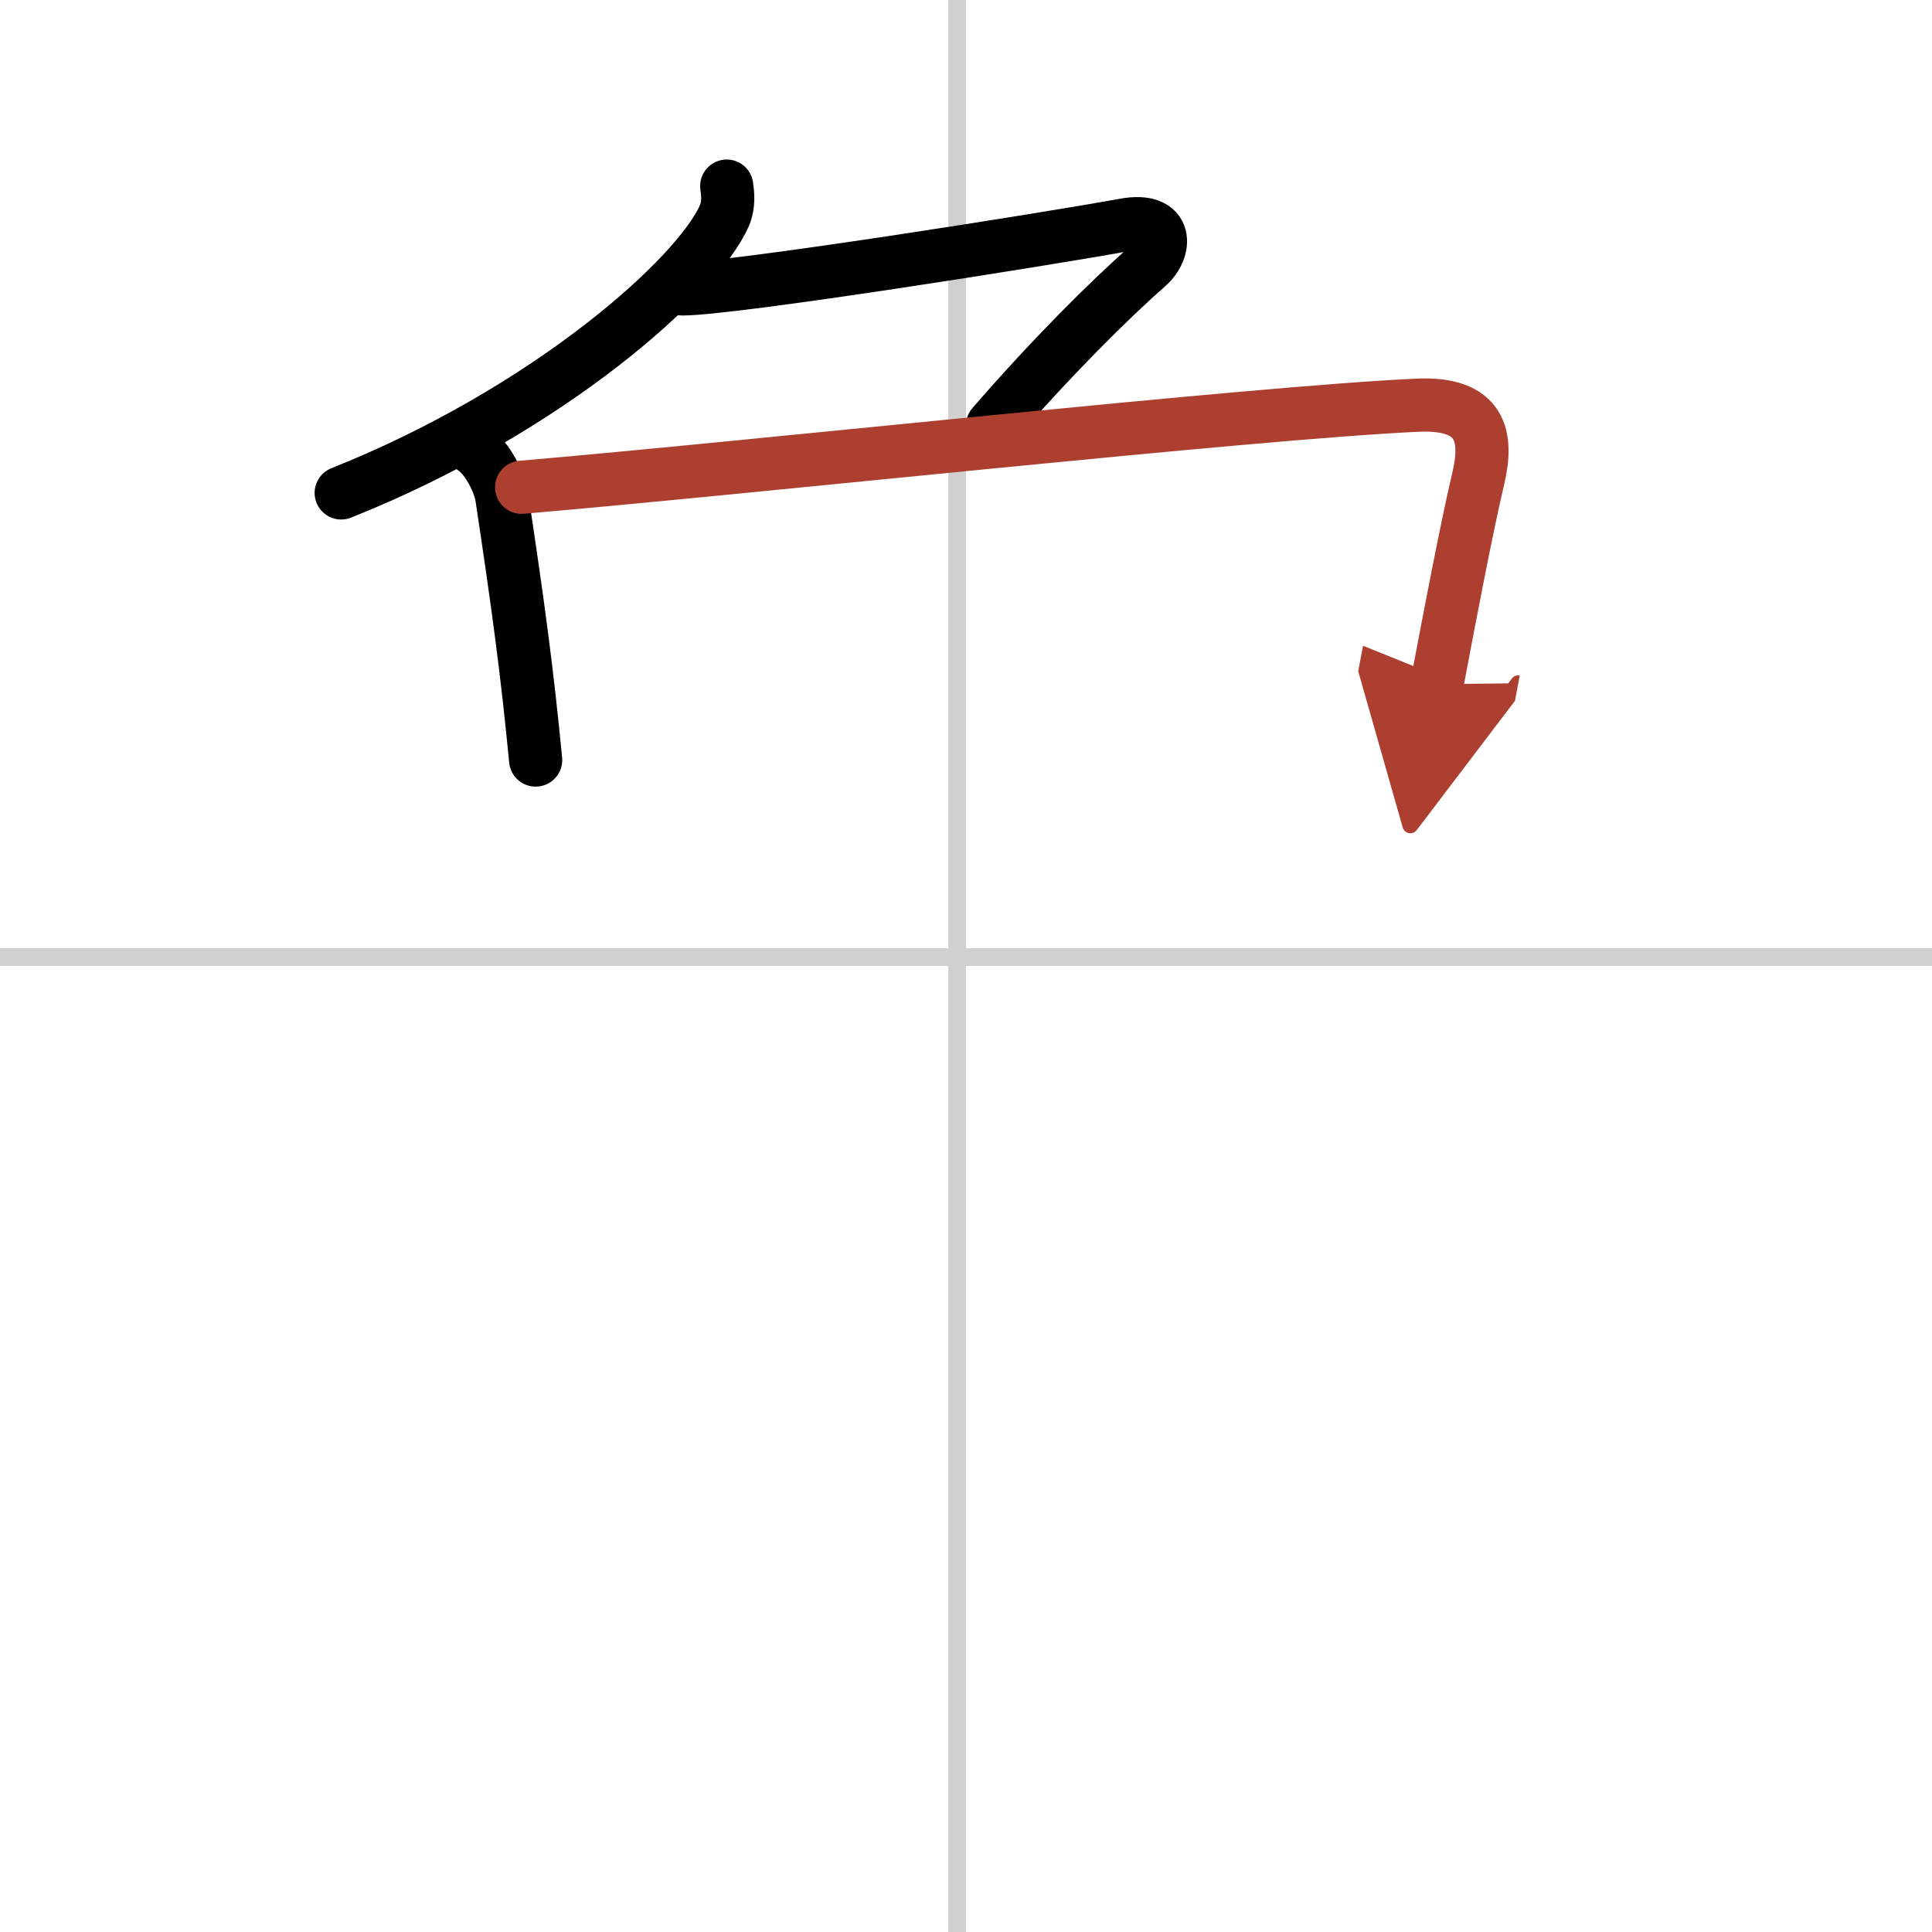
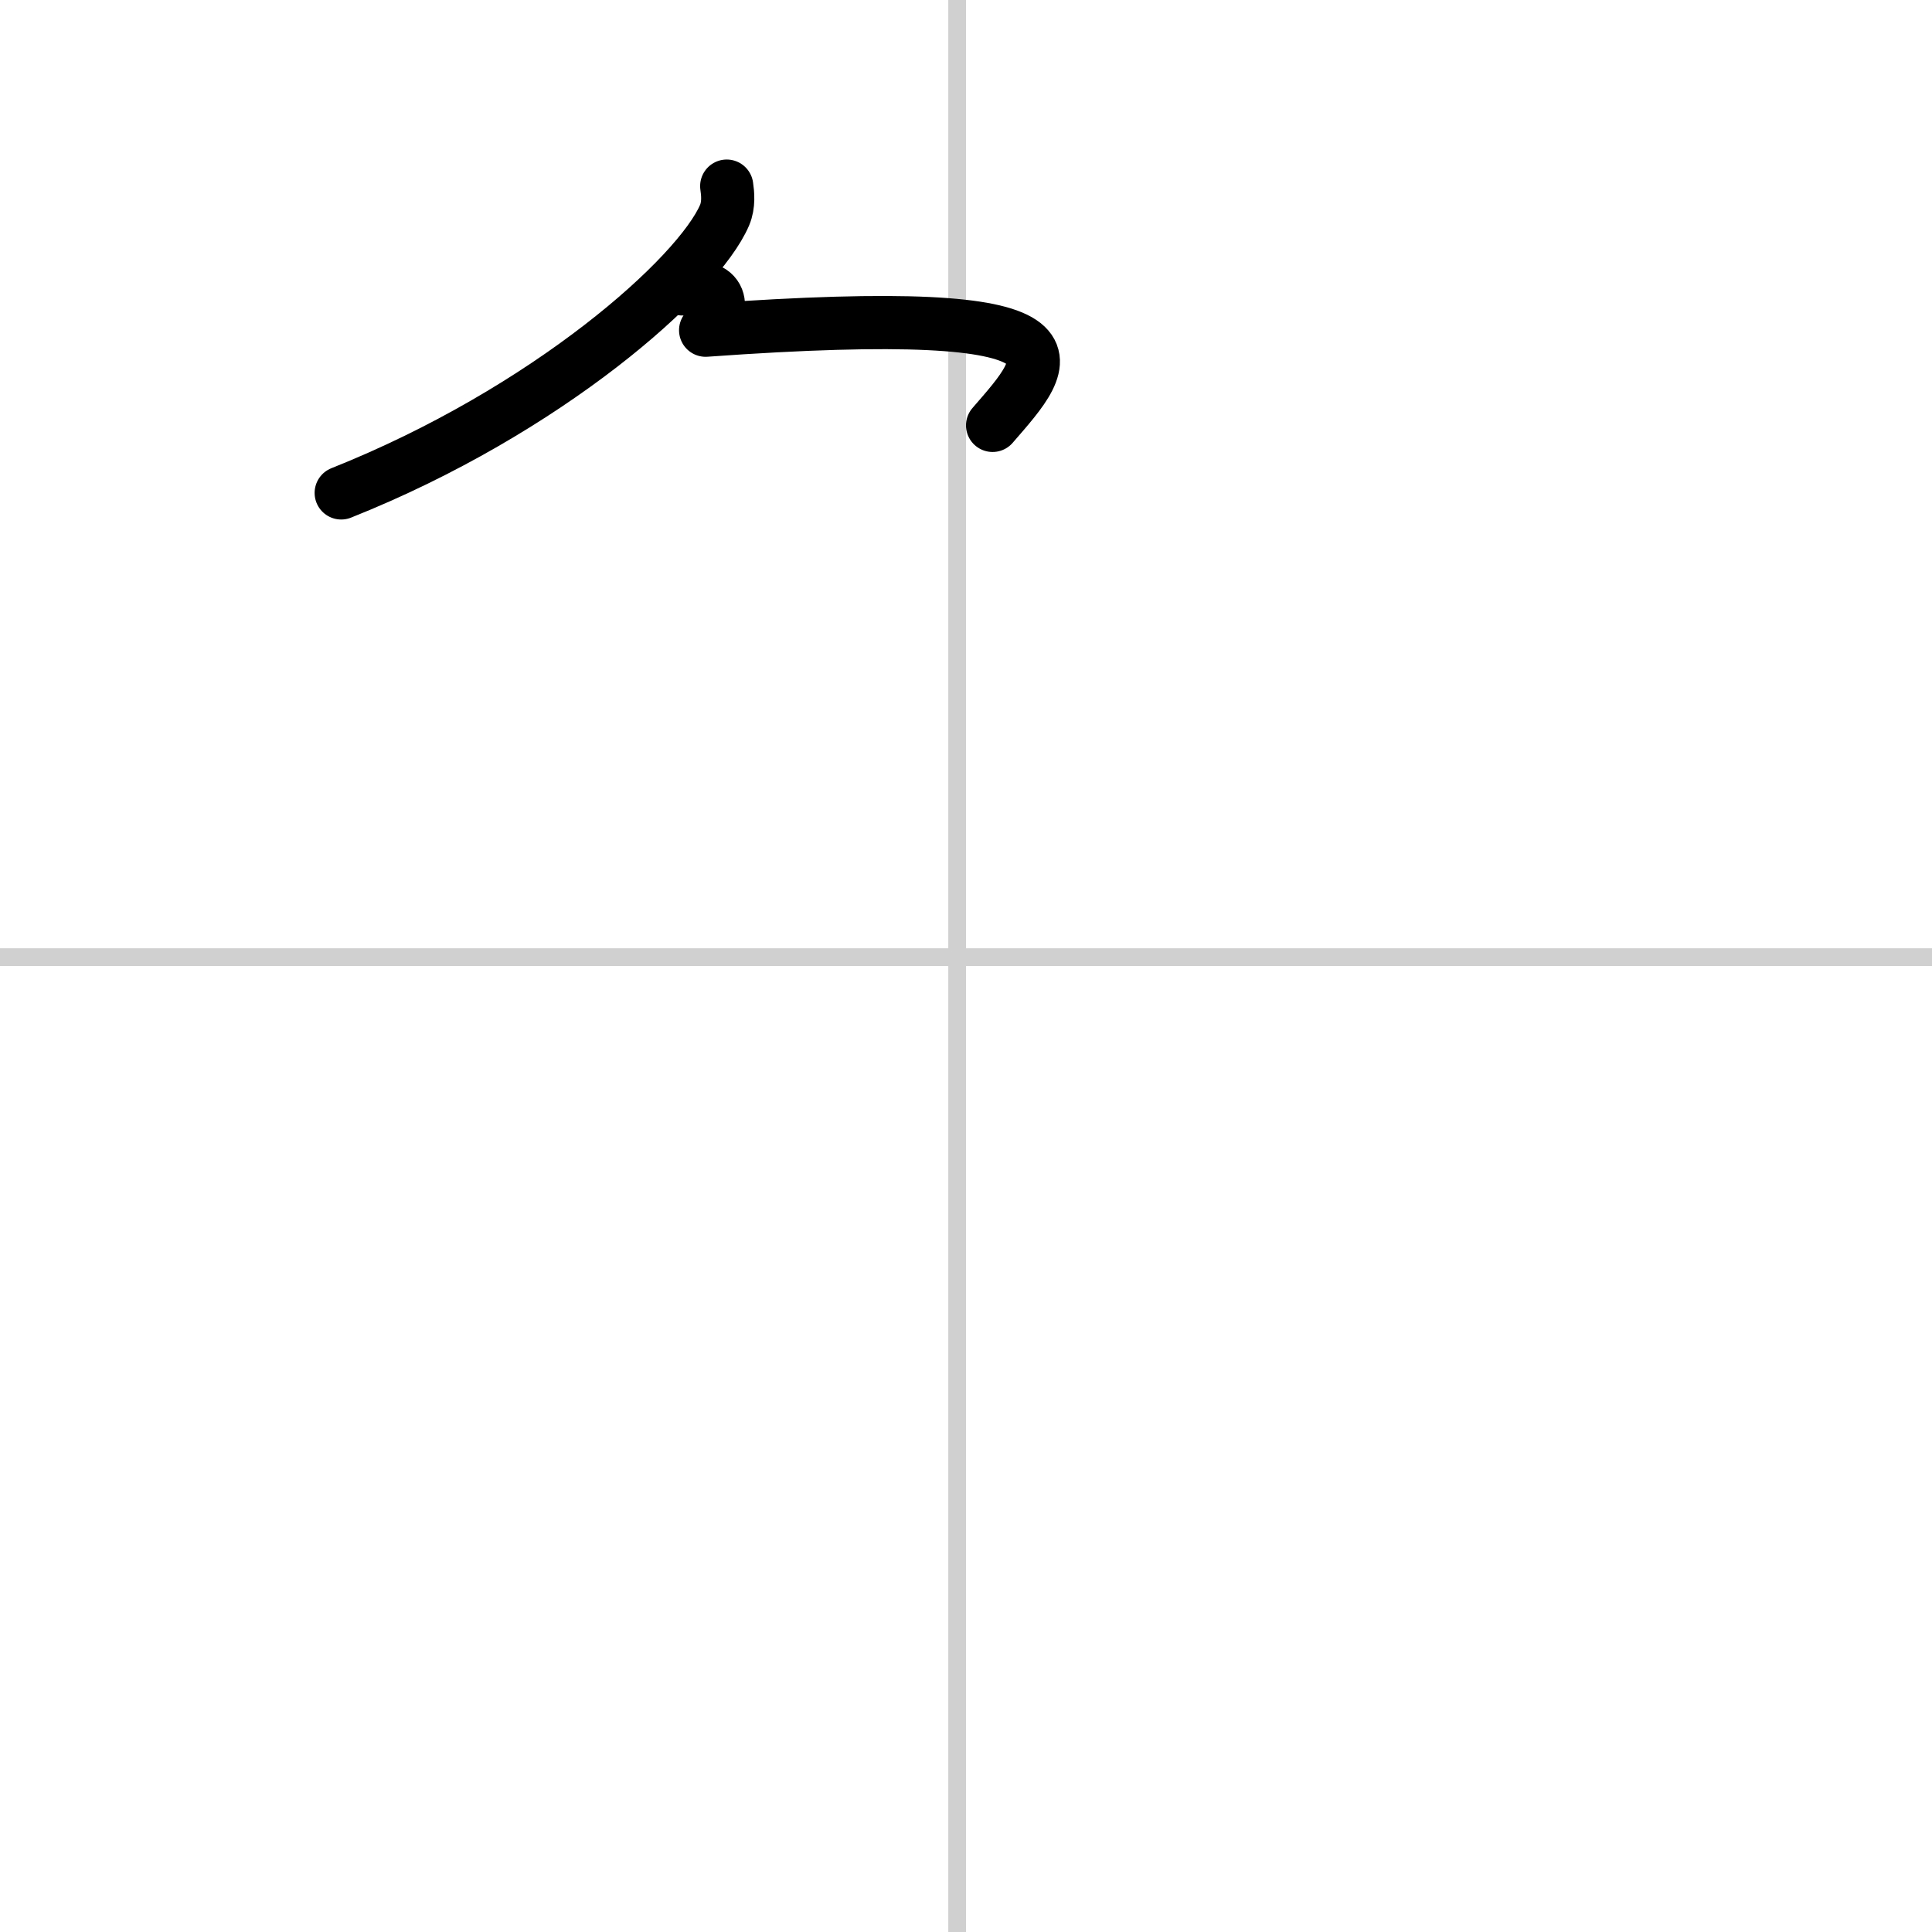
<svg xmlns="http://www.w3.org/2000/svg" width="400" height="400" viewBox="0 0 109 109">
  <defs>
    <marker id="a" markerWidth="4" orient="auto" refX="1" refY="5" viewBox="0 0 10 10">
      <polyline points="0 0 10 5 0 10 1 5" fill="#ad3f31" stroke="#ad3f31" />
    </marker>
  </defs>
  <g fill="none" stroke="#000" stroke-linecap="round" stroke-linejoin="round" stroke-width="3">
    <rect width="100%" height="100%" fill="#fff" stroke="#fff" />
    <line x1="54" x2="54" y2="109" stroke="#d0d0d0" stroke-width="1" />
    <line x2="109" y1="54" y2="54" stroke="#d0d0d0" stroke-width="1" />
    <path d="m41 10.5c0.06 0.41 0.13 1.05-0.12 1.64-1.48 3.45-9.98 11.03-21.63 15.67" />
-     <path d="M38.5,16.3c2.84,0,20.5-2.8,24.94-3.61c2.53-0.46,2.36,1.41,1.31,2.33C62.5,17,59.25,20.25,56,24" />
-     <path d="m26.71 25.31c0.84 0.57 1.48 1.97 1.6 2.72 0.94 6.22 1.44 9.97 1.91 14.85" />
-     <path d="m29.43 27.49c12.79-1.09 41.3-4.21 50.55-4.63 3.61-0.16 3.98 1.77 3.42 4.14-0.65 2.74-1.65 7.99-2.33 11.6" marker-end="url(#a)" stroke="#ad3f31" />
+     <path d="M38.5,16.3c2.53-0.46,2.36,1.41,1.31,2.33C62.5,17,59.25,20.25,56,24" />
  </g>
</svg>